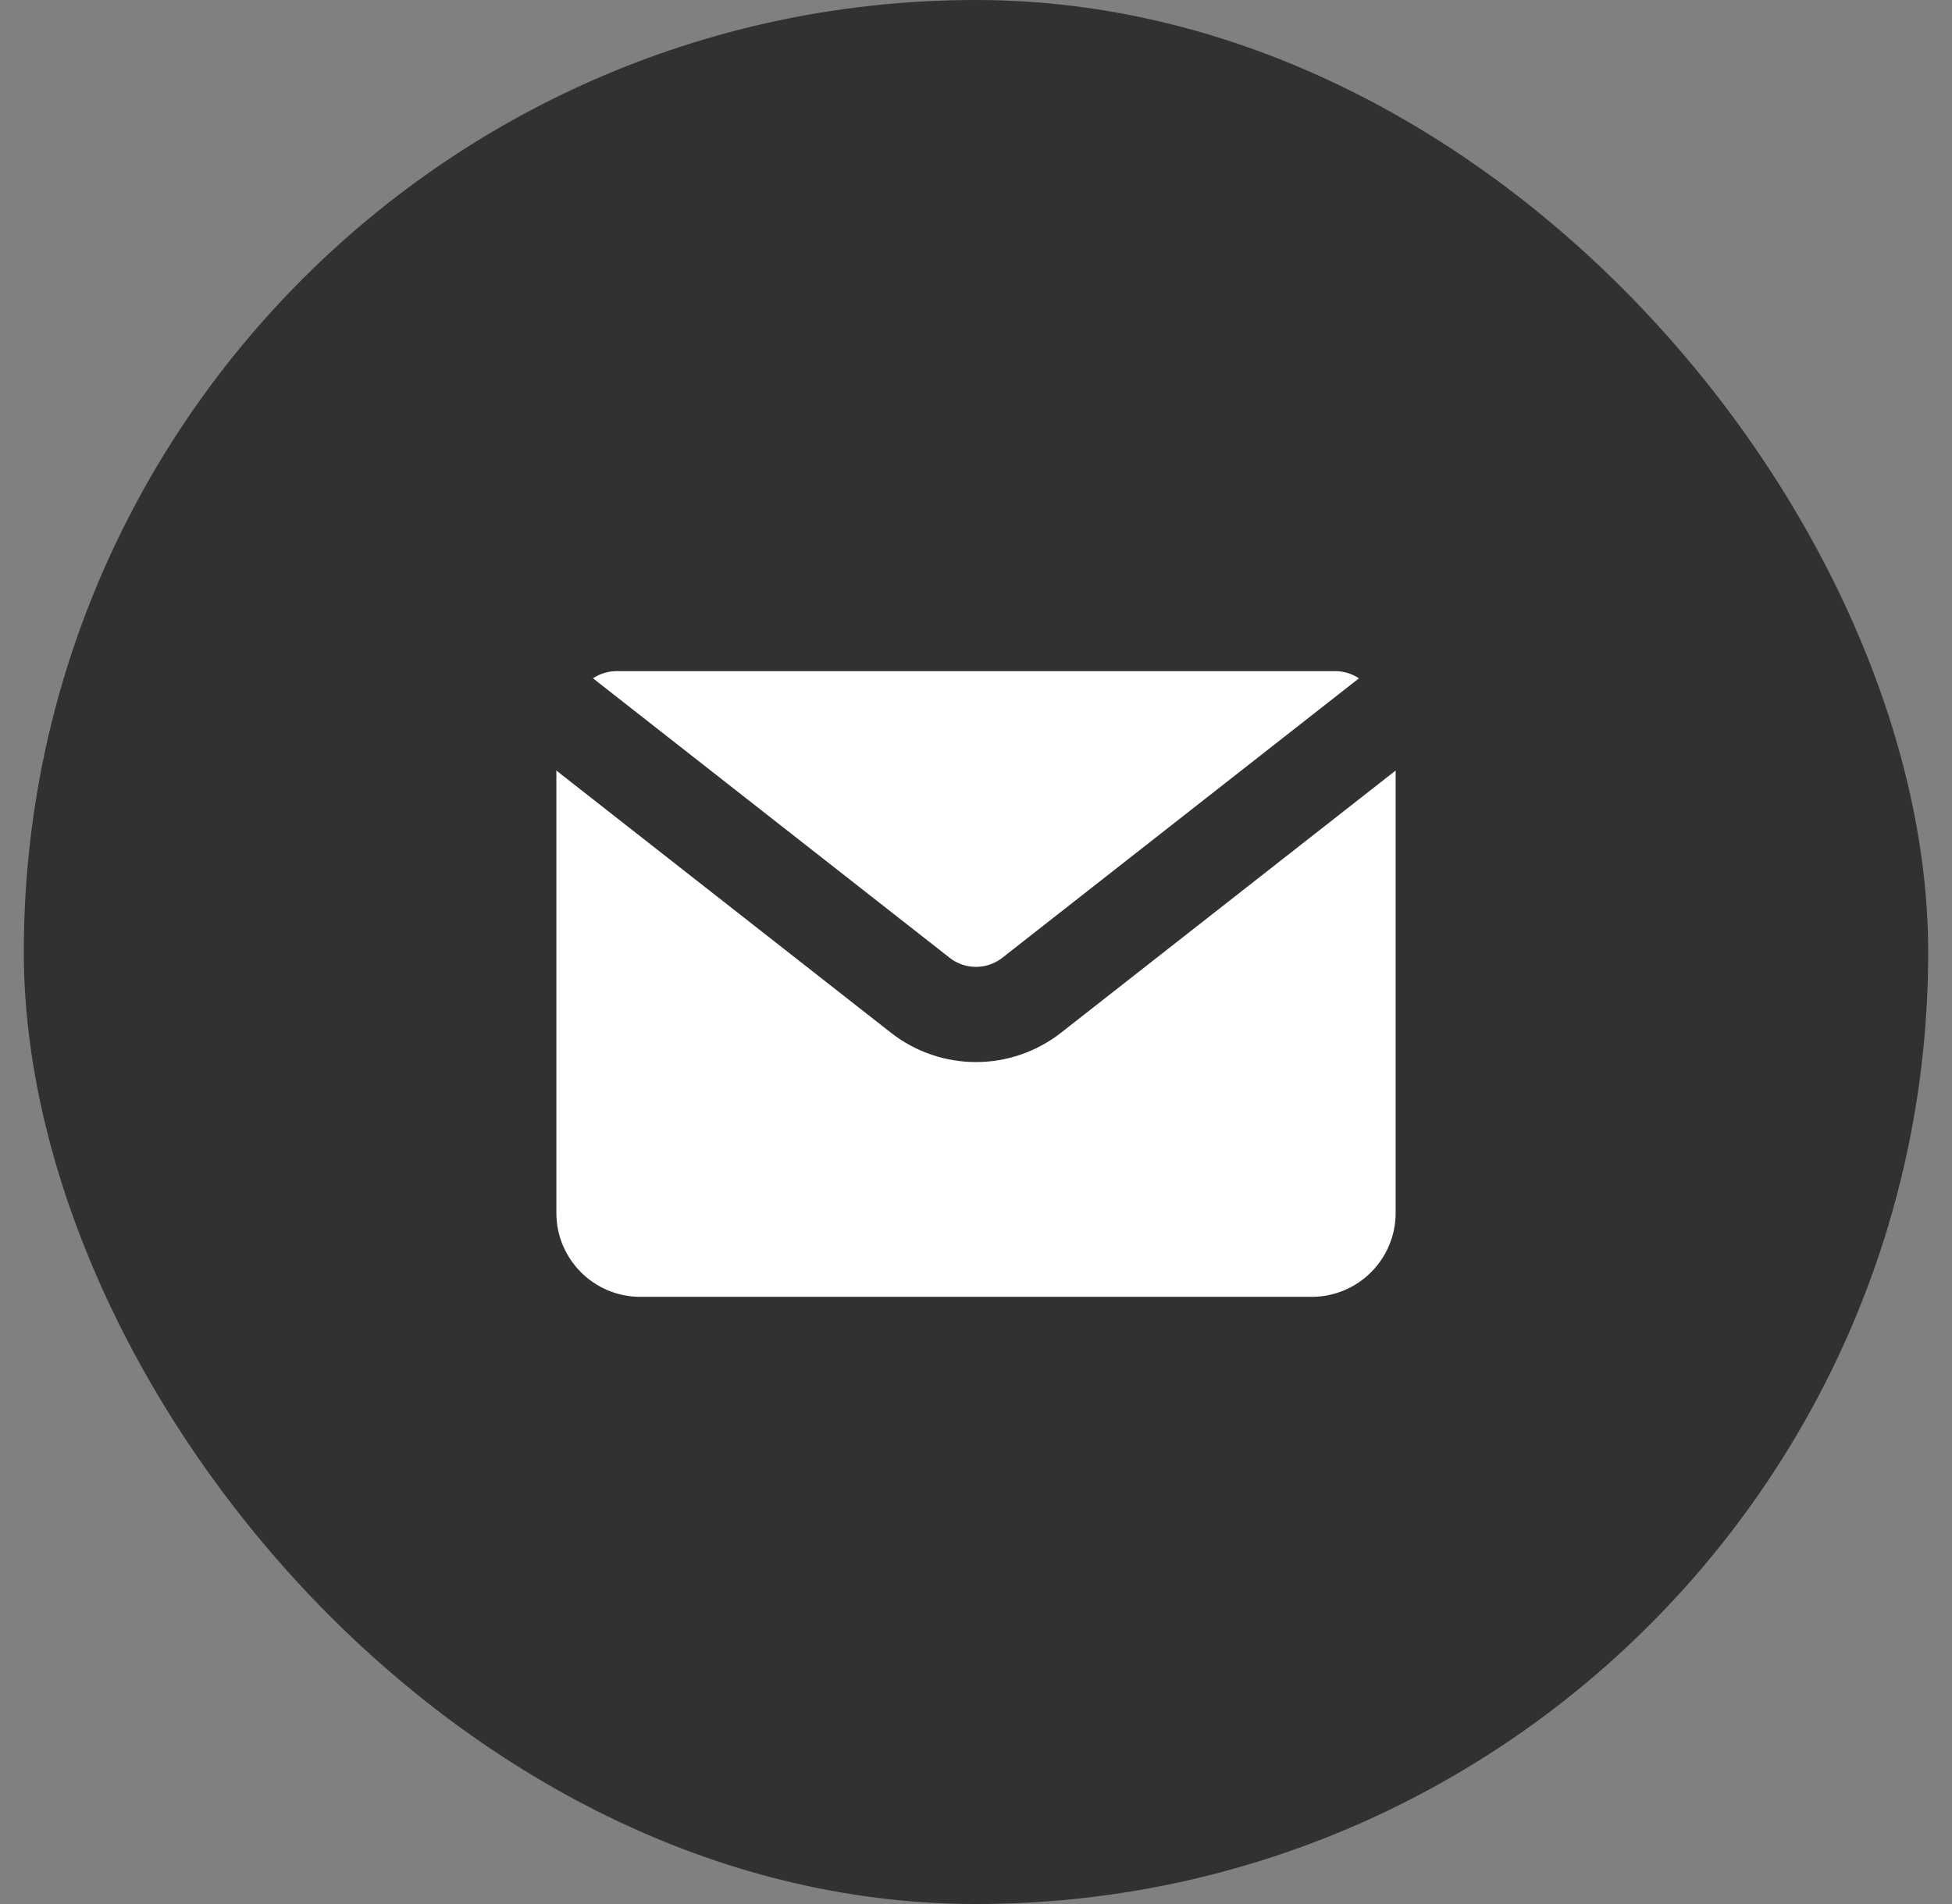
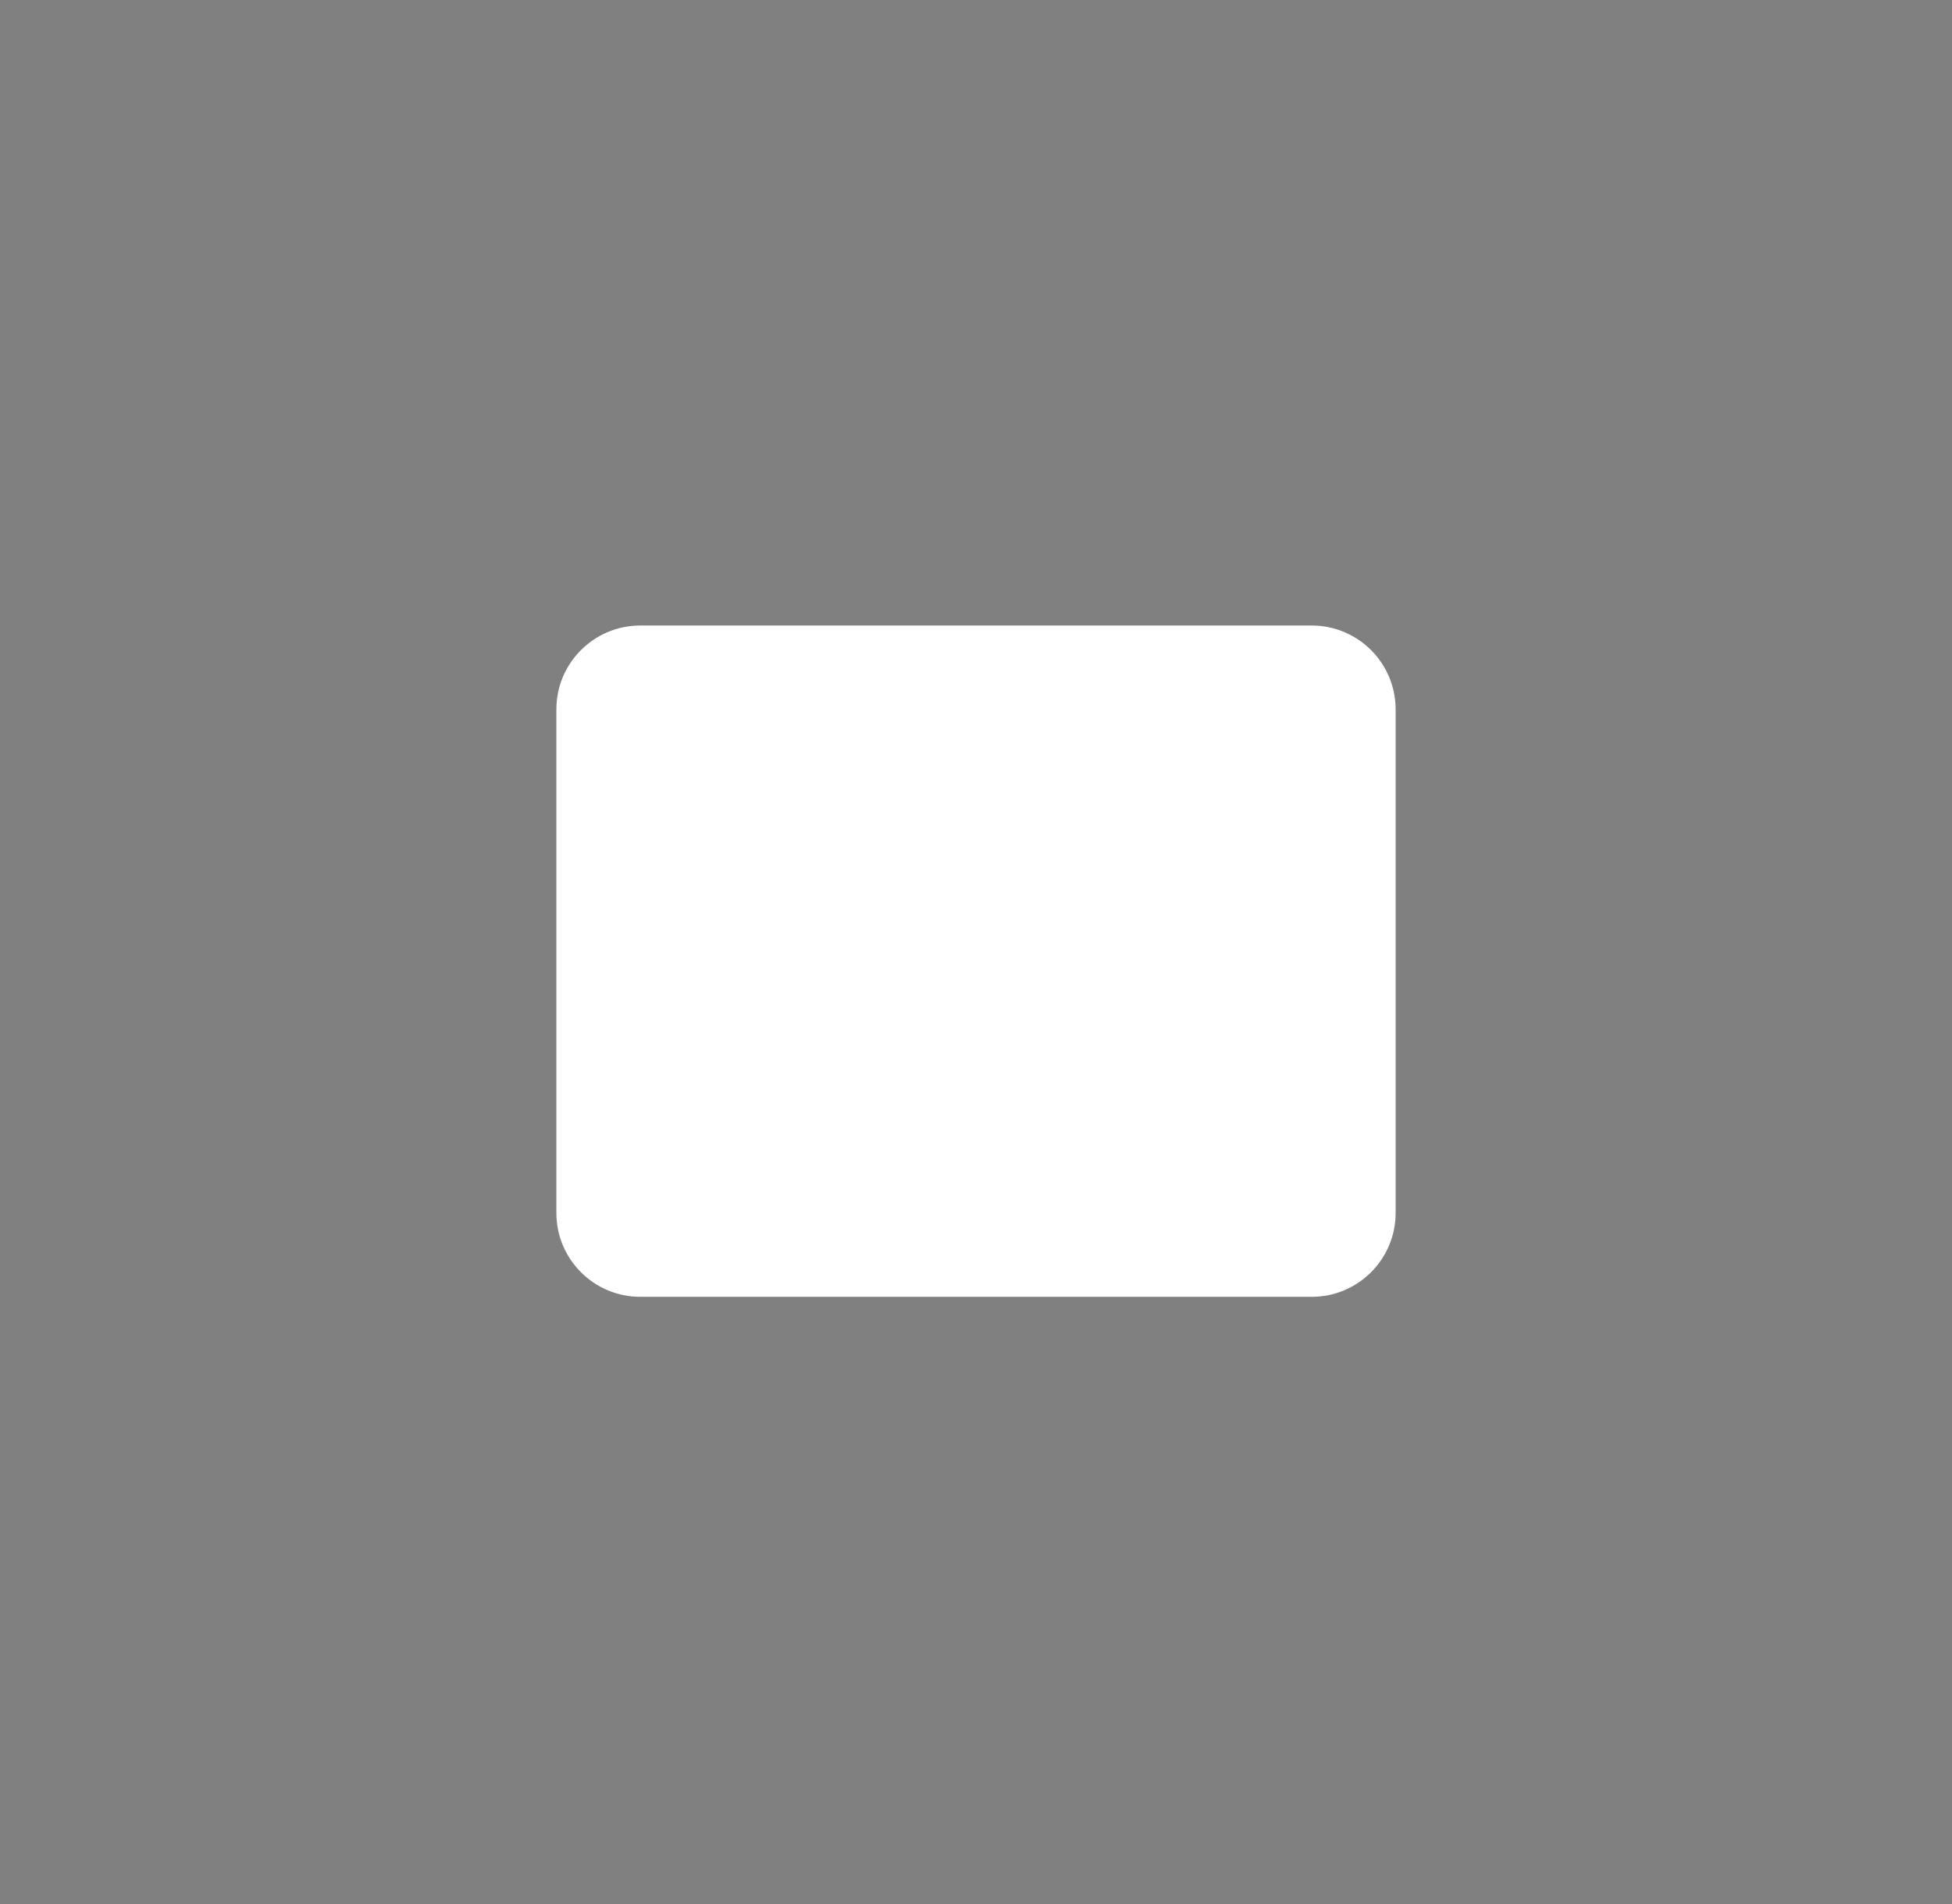
<svg xmlns="http://www.w3.org/2000/svg" width="41" height="40" viewBox="0 0 41 40" fill="none">
  <rect x="0" y="0" width="41" height="40" fill="#808080" stroke="none" />
-   <rect x="0.5" width="40" height="40" rx="20" fill="#313131" />
  <path d="M27.551 13.141H13.449C12.475 13.141 11.686 13.93 11.686 14.904V25.481C11.686 26.454 12.475 27.244 13.449 27.244H27.551C28.525 27.244 29.314 26.454 29.314 25.481V14.904C29.314 13.93 28.525 13.141 27.551 13.141Z" fill="white" />
-   <path d="M29.239 13.523C28.906 13.252 28.489 13.102 28.058 13.1H12.94C12.51 13.102 12.093 13.252 11.759 13.523C11.651 13.612 11.564 13.724 11.505 13.851C11.446 13.977 11.415 14.116 11.416 14.255C11.417 14.395 11.449 14.533 11.51 14.659C11.571 14.785 11.659 14.895 11.769 14.983L19.328 20.907C19.661 21.169 20.074 21.312 20.499 21.312C20.925 21.312 21.337 21.169 21.671 20.907L29.23 14.983C29.34 14.895 29.43 14.783 29.491 14.656C29.552 14.529 29.584 14.389 29.584 14.248C29.584 14.107 29.552 13.968 29.491 13.841C29.43 13.714 29.34 13.602 29.23 13.514L29.239 13.523Z" fill="white" stroke="#313131" stroke-width="2" />
</svg>